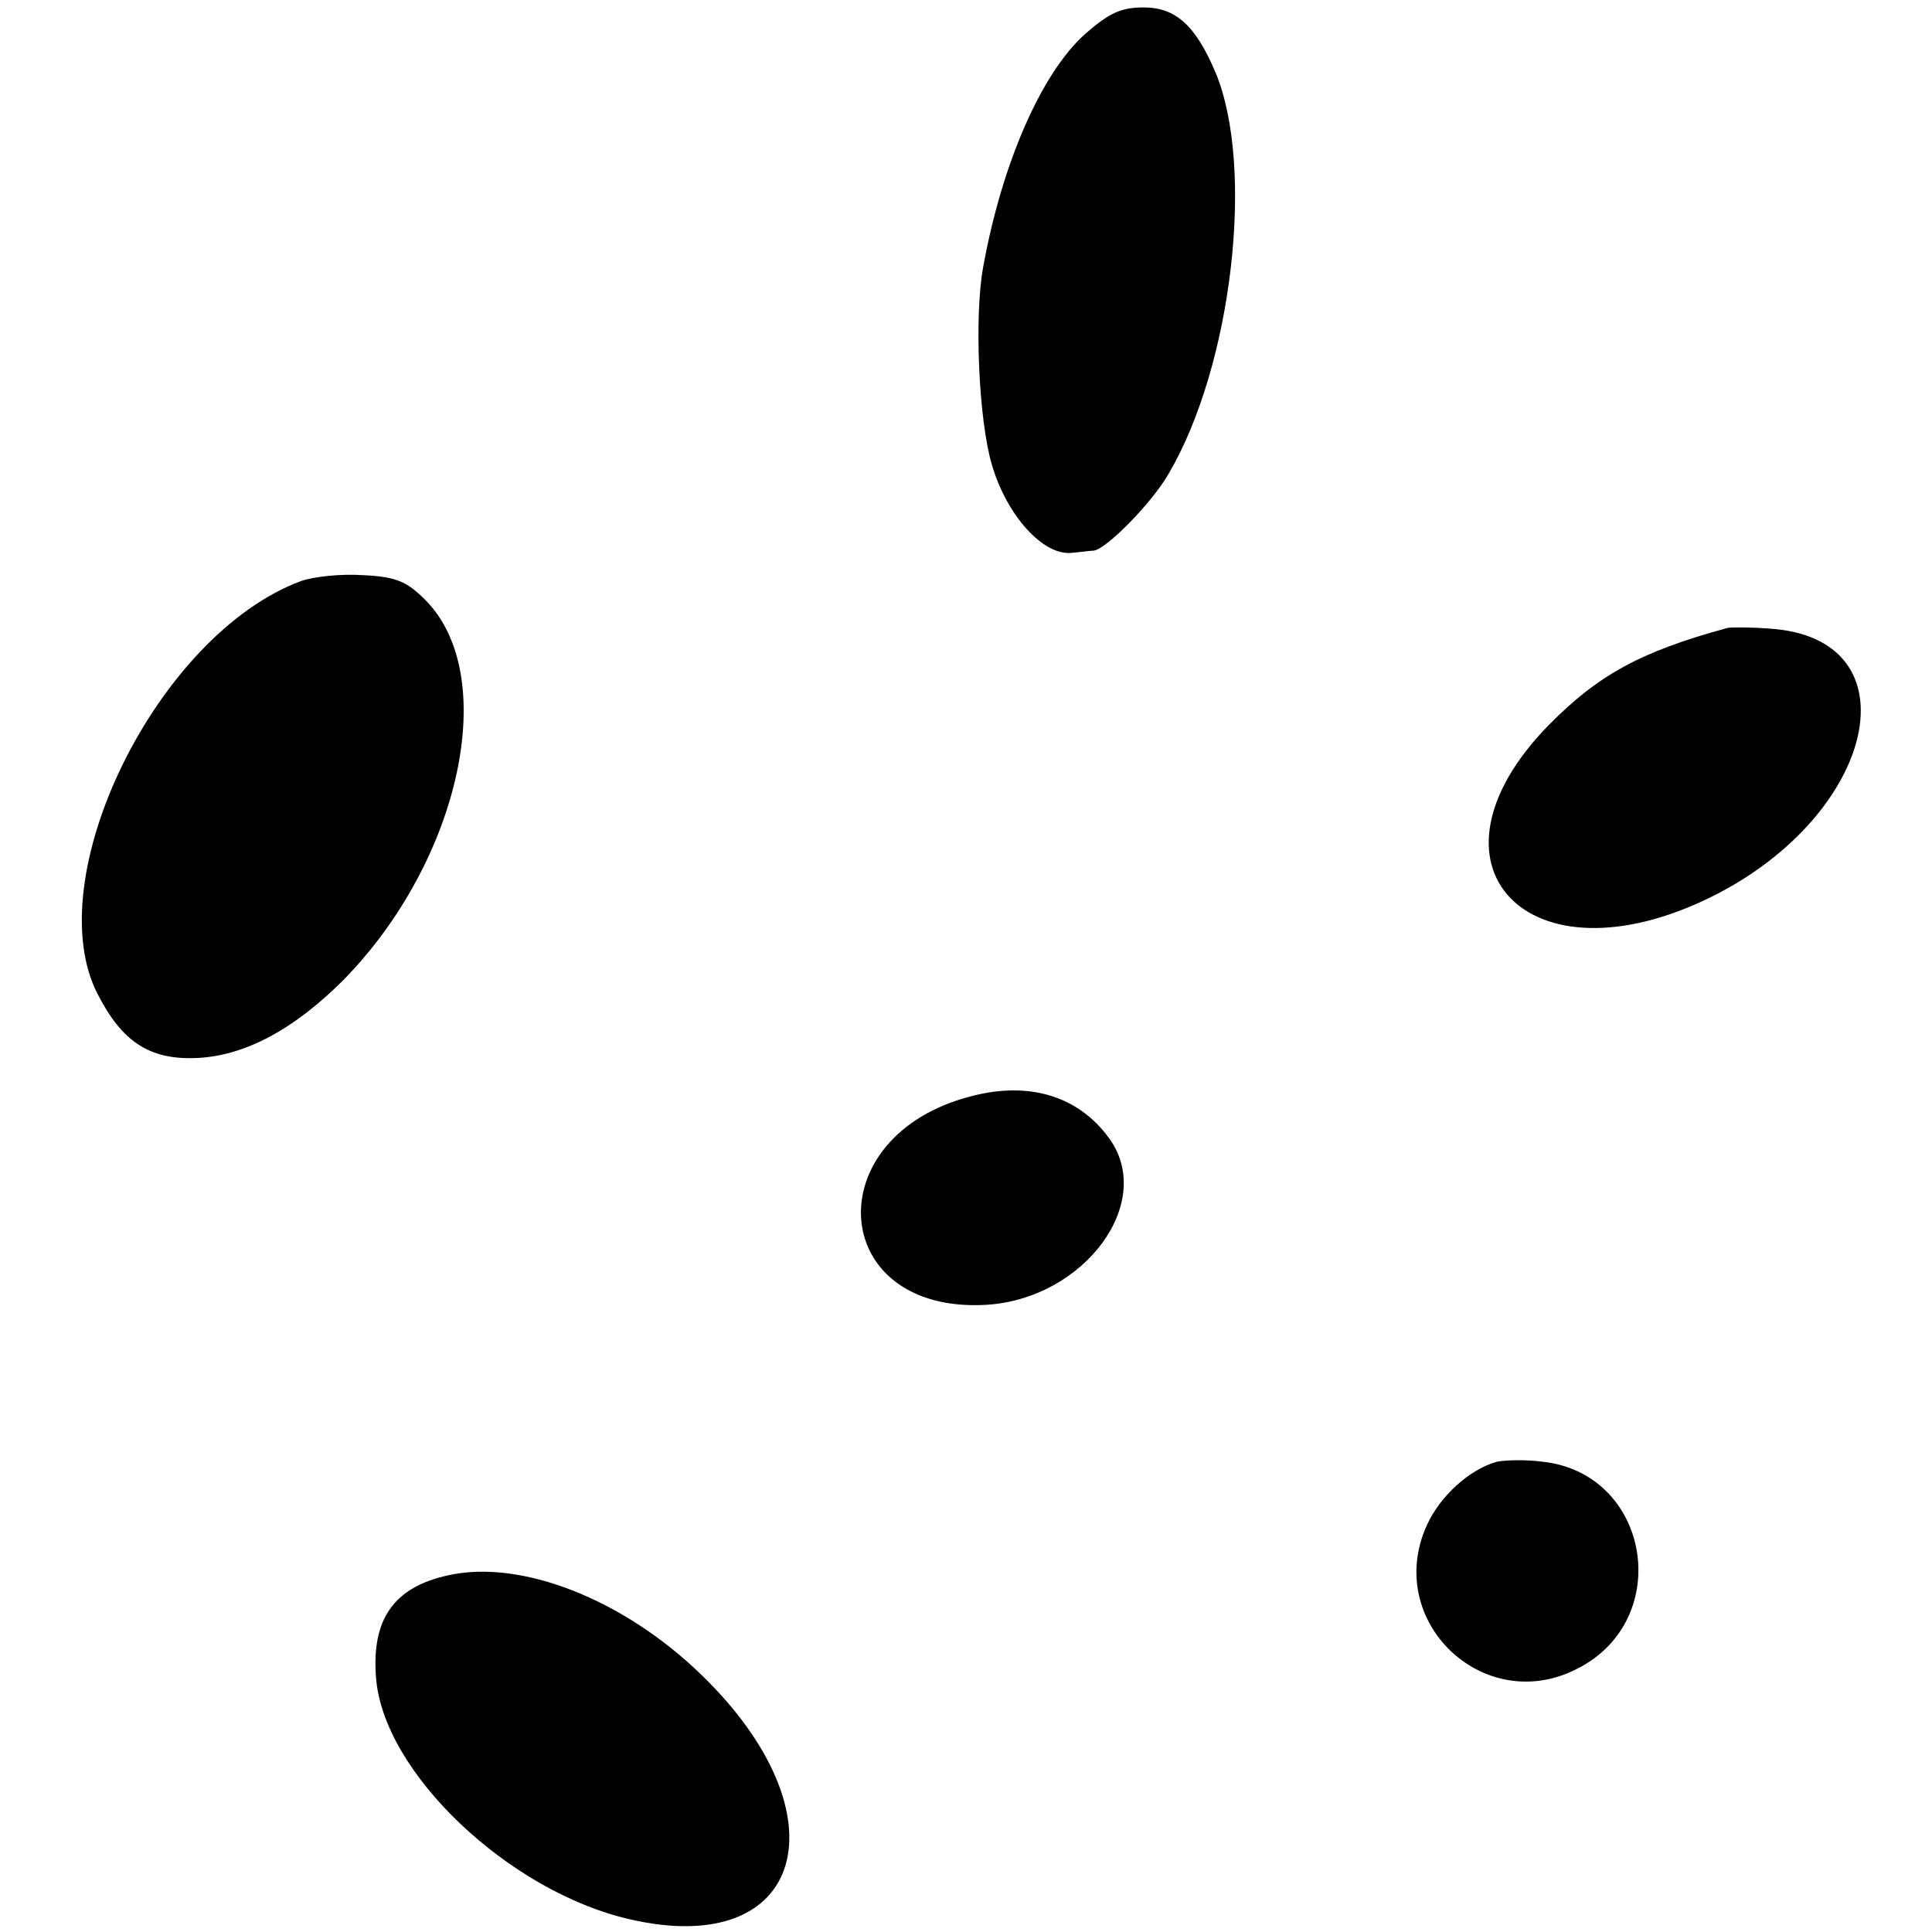
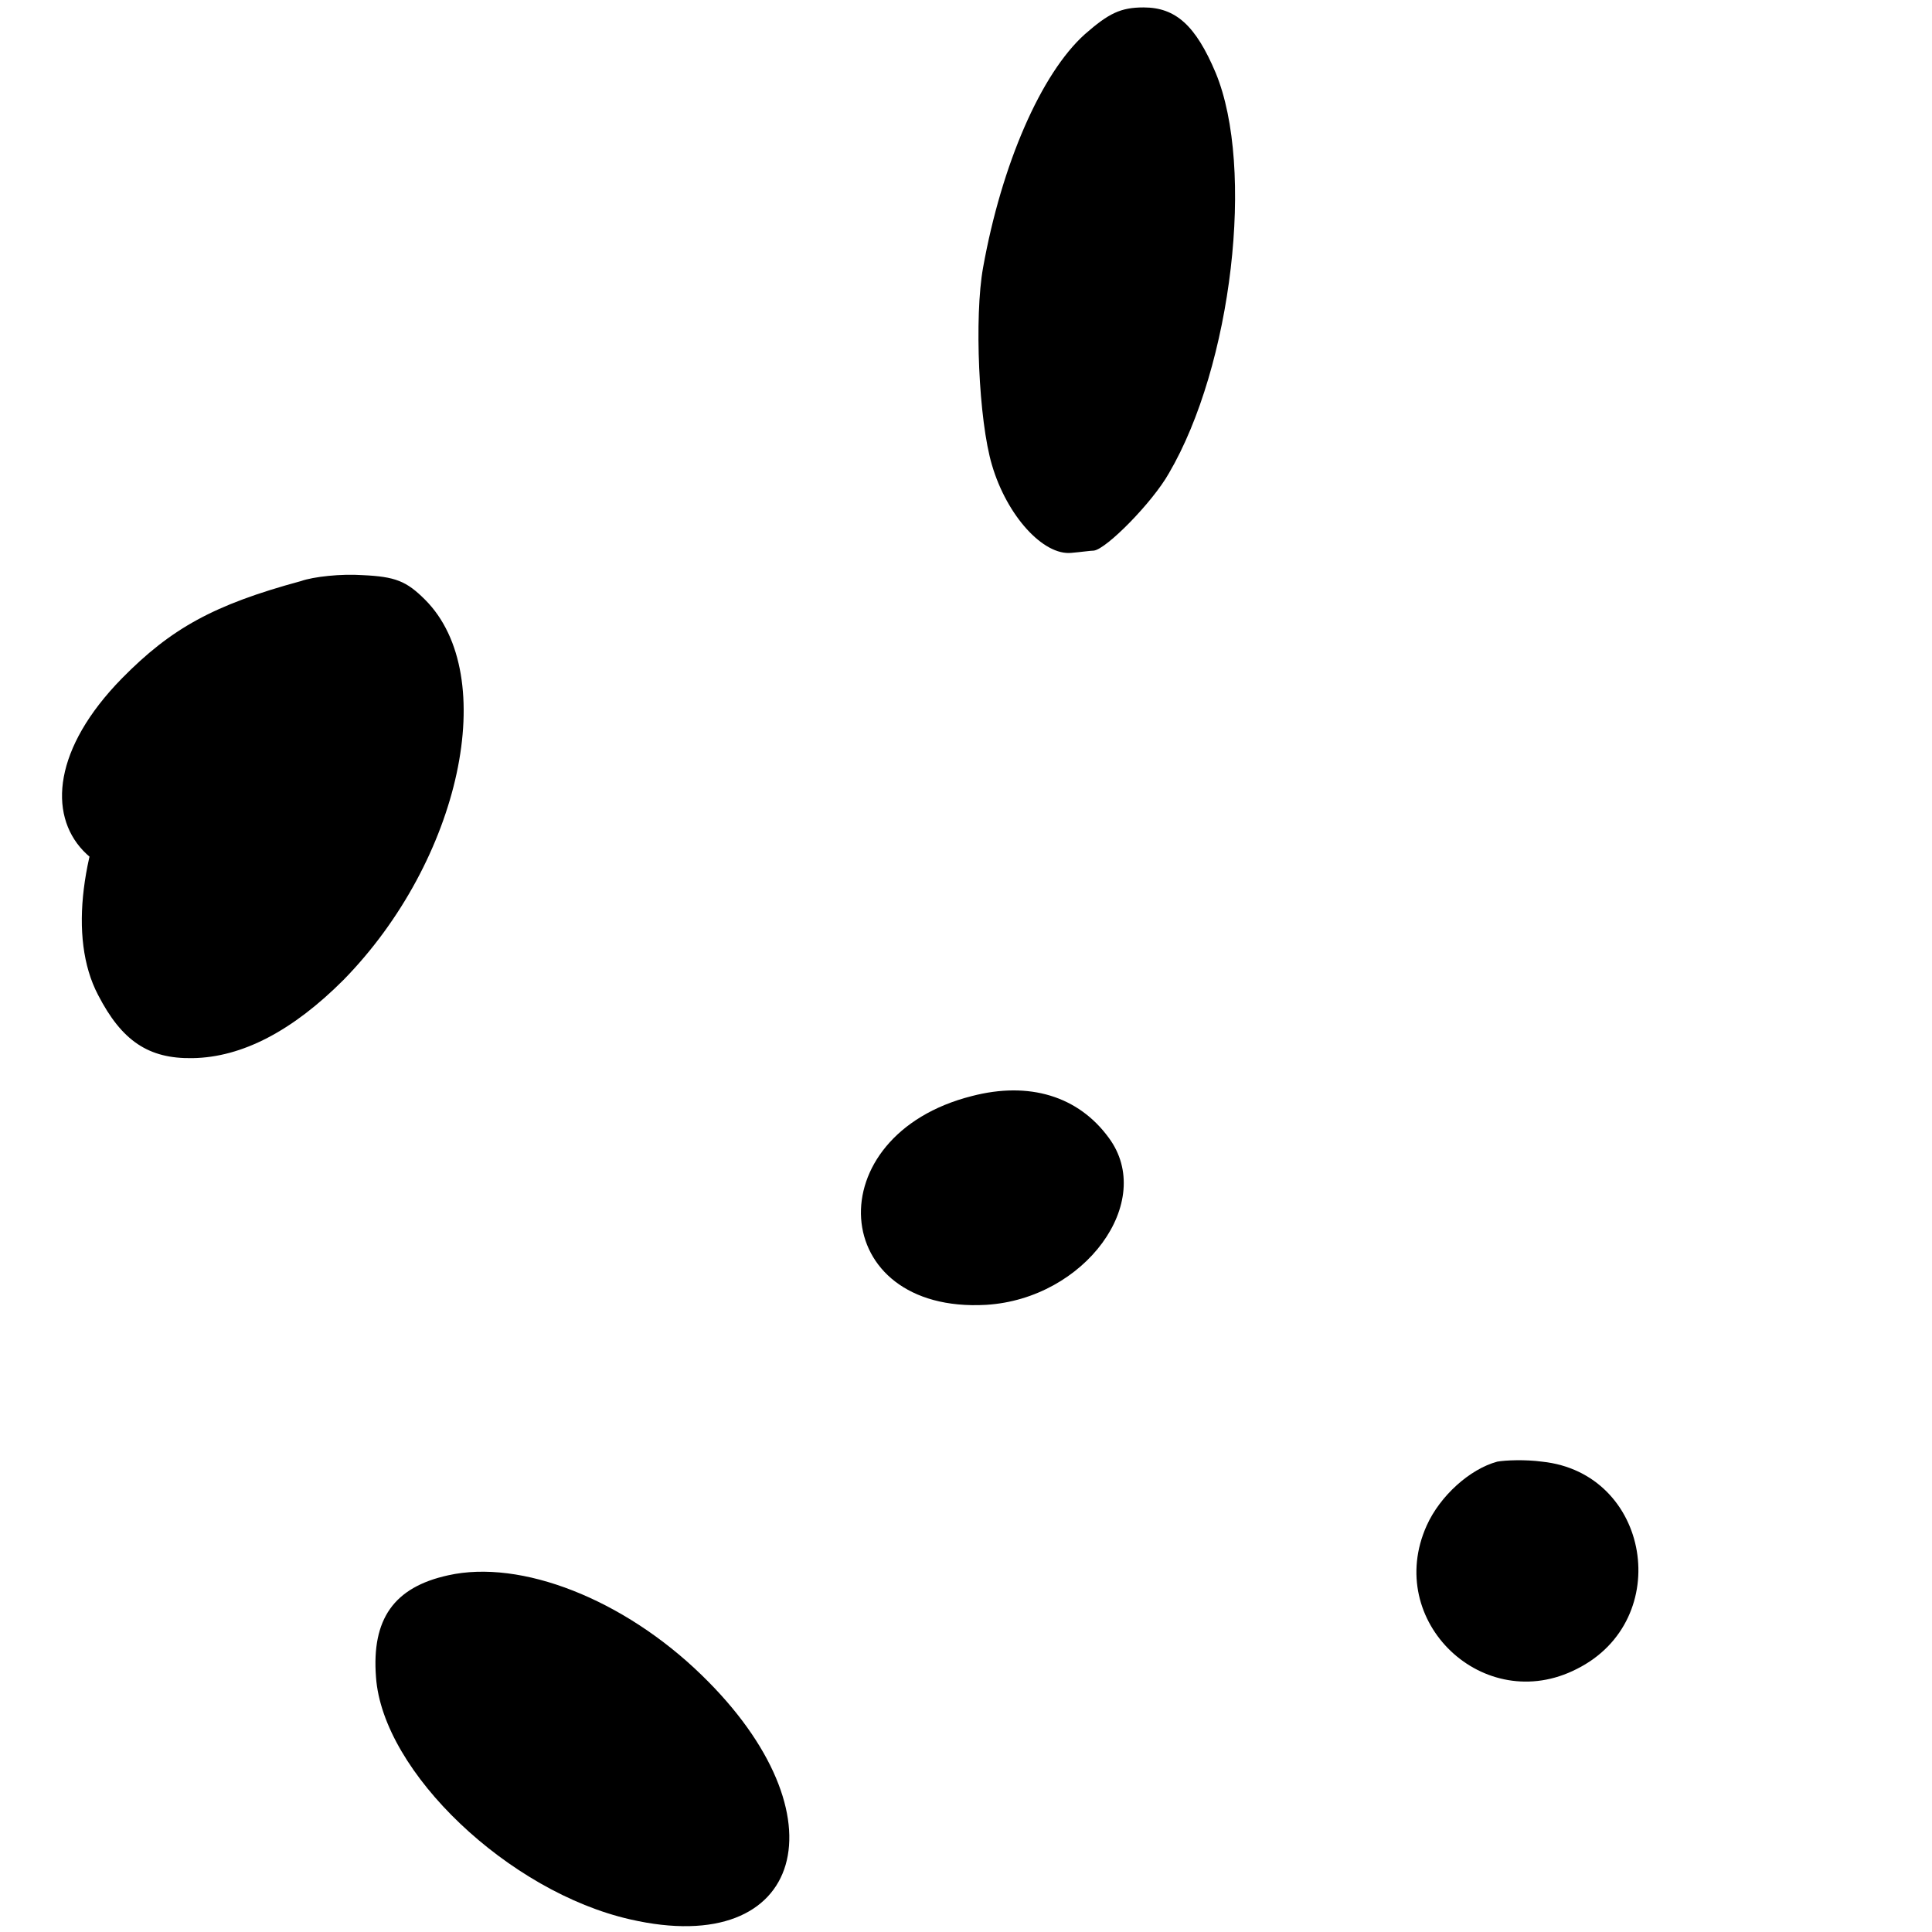
<svg xmlns="http://www.w3.org/2000/svg" version="1" width="346.667" height="346.667" viewBox="0 0 260 260">
-   <path d="M146 4.6c-5.9 5.3-11.2 17.5-13.7 31.4-1.2 6.6-.6 20.6 1.2 26.6 2 6.8 6.9 12.2 10.7 11.8 1.2-.1 2.6-.3 3-.3 1.7-.2 7.9-6.5 10.1-10.4 8.5-14.5 11.6-41.1 6.3-53.9-2.7-6.4-5.4-8.8-9.7-8.8-3.1 0-4.7.8-7.9 3.6zM40.5 78.2C21.1 85.4 5 118.3 13.2 133.9c3.2 6.2 6.8 8.6 12.7 8.5 6.7-.1 13.5-3.7 20.3-10.5 15.8-16.1 21.2-41 11-51.2-2.5-2.5-4-3.1-8.4-3.3-2.9-.2-6.6.2-8.3.8zM232.5 84.5c-11.8 3.2-17.5 6.4-24.1 13.1-18.4 18.8-2.8 35.3 21.9 23.1 22.4-11.1 27.6-34.8 7.9-36.1-2.6-.2-5.1-.2-5.7-.1zM130.8 147.5c-21 5.3-19.4 29.3 1.9 28.1 13.3-.8 22.9-13.9 16.5-22.5-4.1-5.6-10.7-7.6-18.4-5.6zM201.5 196.7c-3.7 1-7.7 4.6-9.5 8.6-5.8 12.9 7.7 25.7 20.2 19.3 13.2-6.6 9.9-26.4-4.7-27.9-2.2-.3-4.9-.2-6 0zM60.3 212c-7.3 1.6-10.3 5.9-9.7 13.7.9 12.8 17.9 28.9 34.2 32.6 23.5 5.4 29.1-14 9.6-32.9-10.5-10.2-24.3-15.6-34.1-13.4z" />
+   <path d="M146 4.6c-5.9 5.3-11.2 17.5-13.7 31.4-1.2 6.6-.6 20.6 1.2 26.6 2 6.8 6.9 12.2 10.7 11.8 1.2-.1 2.6-.3 3-.3 1.7-.2 7.9-6.5 10.1-10.4 8.5-14.5 11.6-41.1 6.3-53.9-2.7-6.4-5.4-8.8-9.7-8.8-3.1 0-4.7.8-7.9 3.6zM40.5 78.2C21.1 85.4 5 118.3 13.2 133.9c3.2 6.2 6.8 8.6 12.7 8.5 6.7-.1 13.5-3.7 20.3-10.5 15.8-16.1 21.2-41 11-51.2-2.5-2.5-4-3.1-8.4-3.3-2.9-.2-6.6.2-8.3.8zc-11.8 3.2-17.5 6.4-24.1 13.1-18.4 18.8-2.8 35.3 21.9 23.1 22.4-11.1 27.6-34.8 7.9-36.1-2.6-.2-5.1-.2-5.7-.1zM130.8 147.5c-21 5.3-19.4 29.3 1.9 28.1 13.3-.8 22.9-13.9 16.5-22.5-4.1-5.6-10.7-7.6-18.4-5.6zM201.5 196.7c-3.7 1-7.7 4.6-9.5 8.6-5.8 12.9 7.7 25.7 20.2 19.3 13.2-6.6 9.9-26.4-4.7-27.9-2.2-.3-4.9-.2-6 0zM60.3 212c-7.3 1.6-10.3 5.9-9.7 13.7.9 12.8 17.9 28.9 34.2 32.6 23.5 5.4 29.1-14 9.6-32.9-10.5-10.2-24.3-15.6-34.1-13.4z" />
</svg>